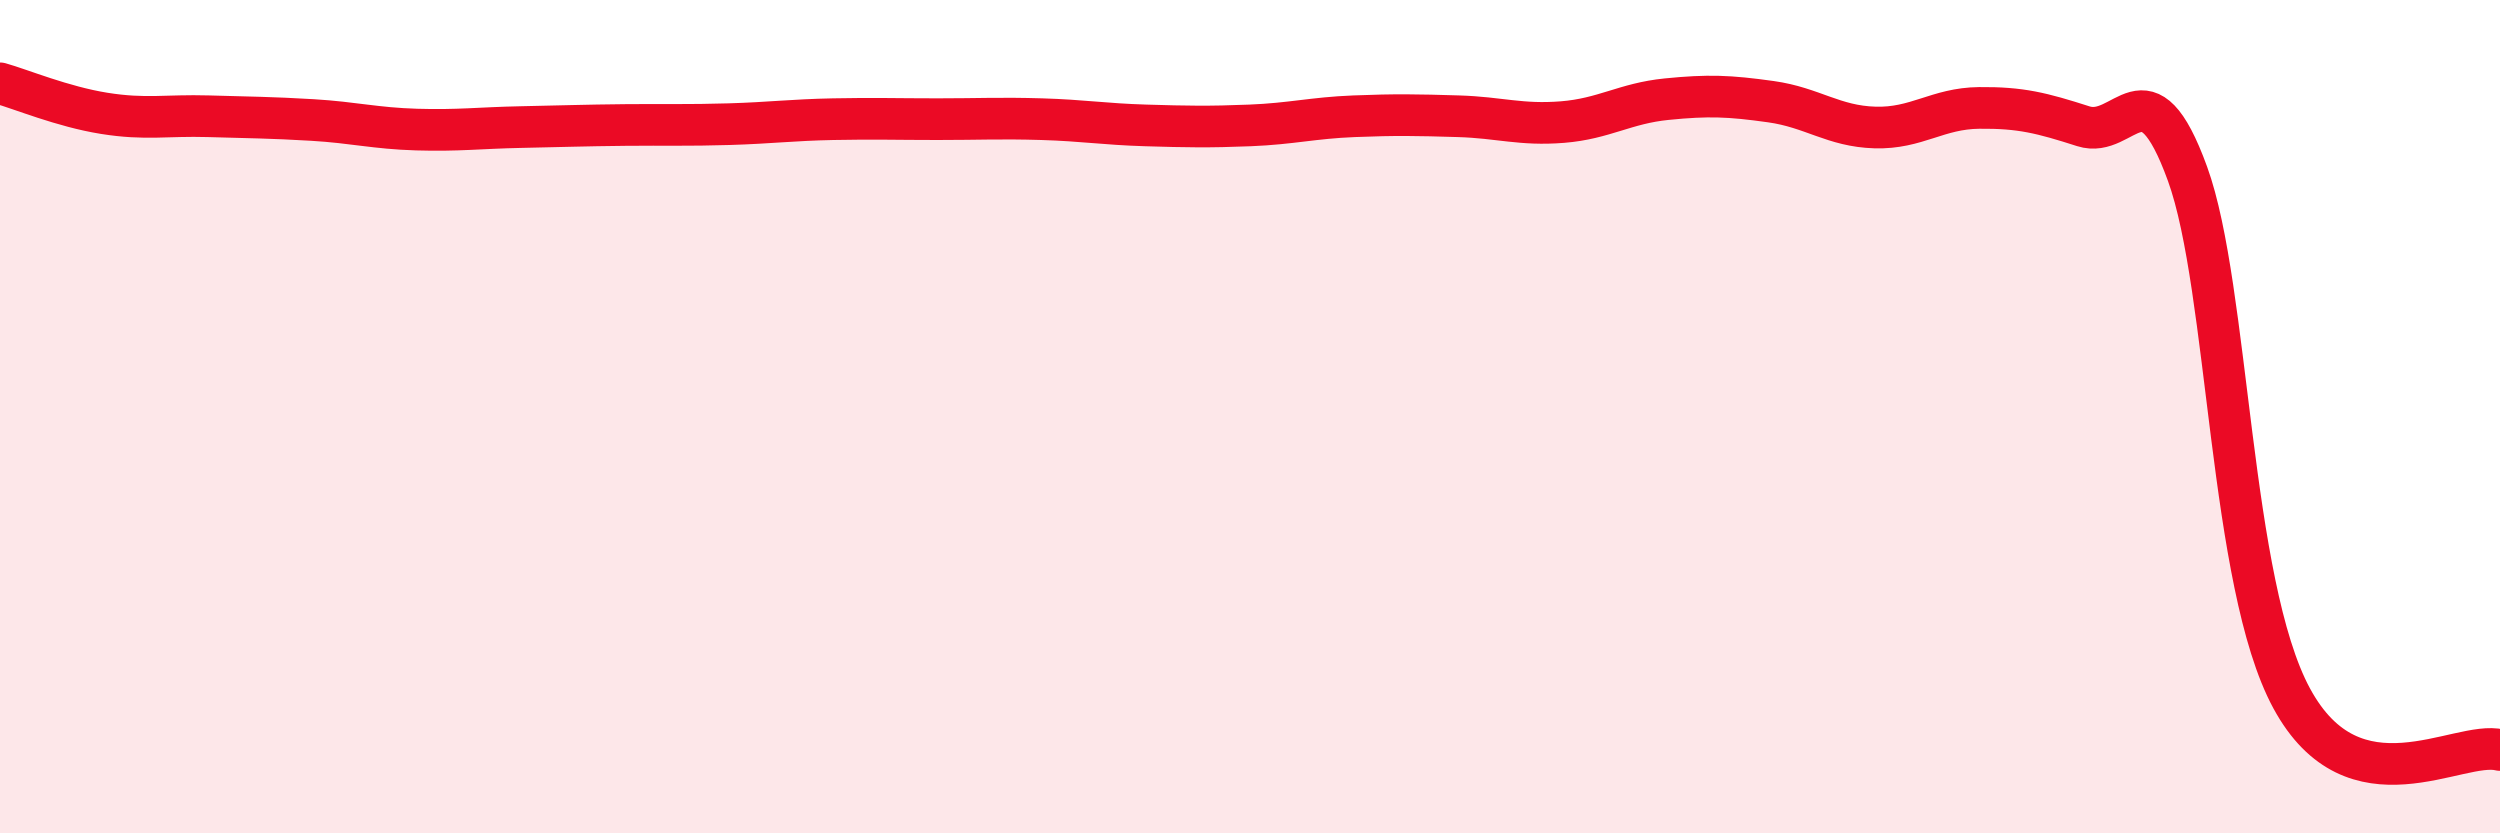
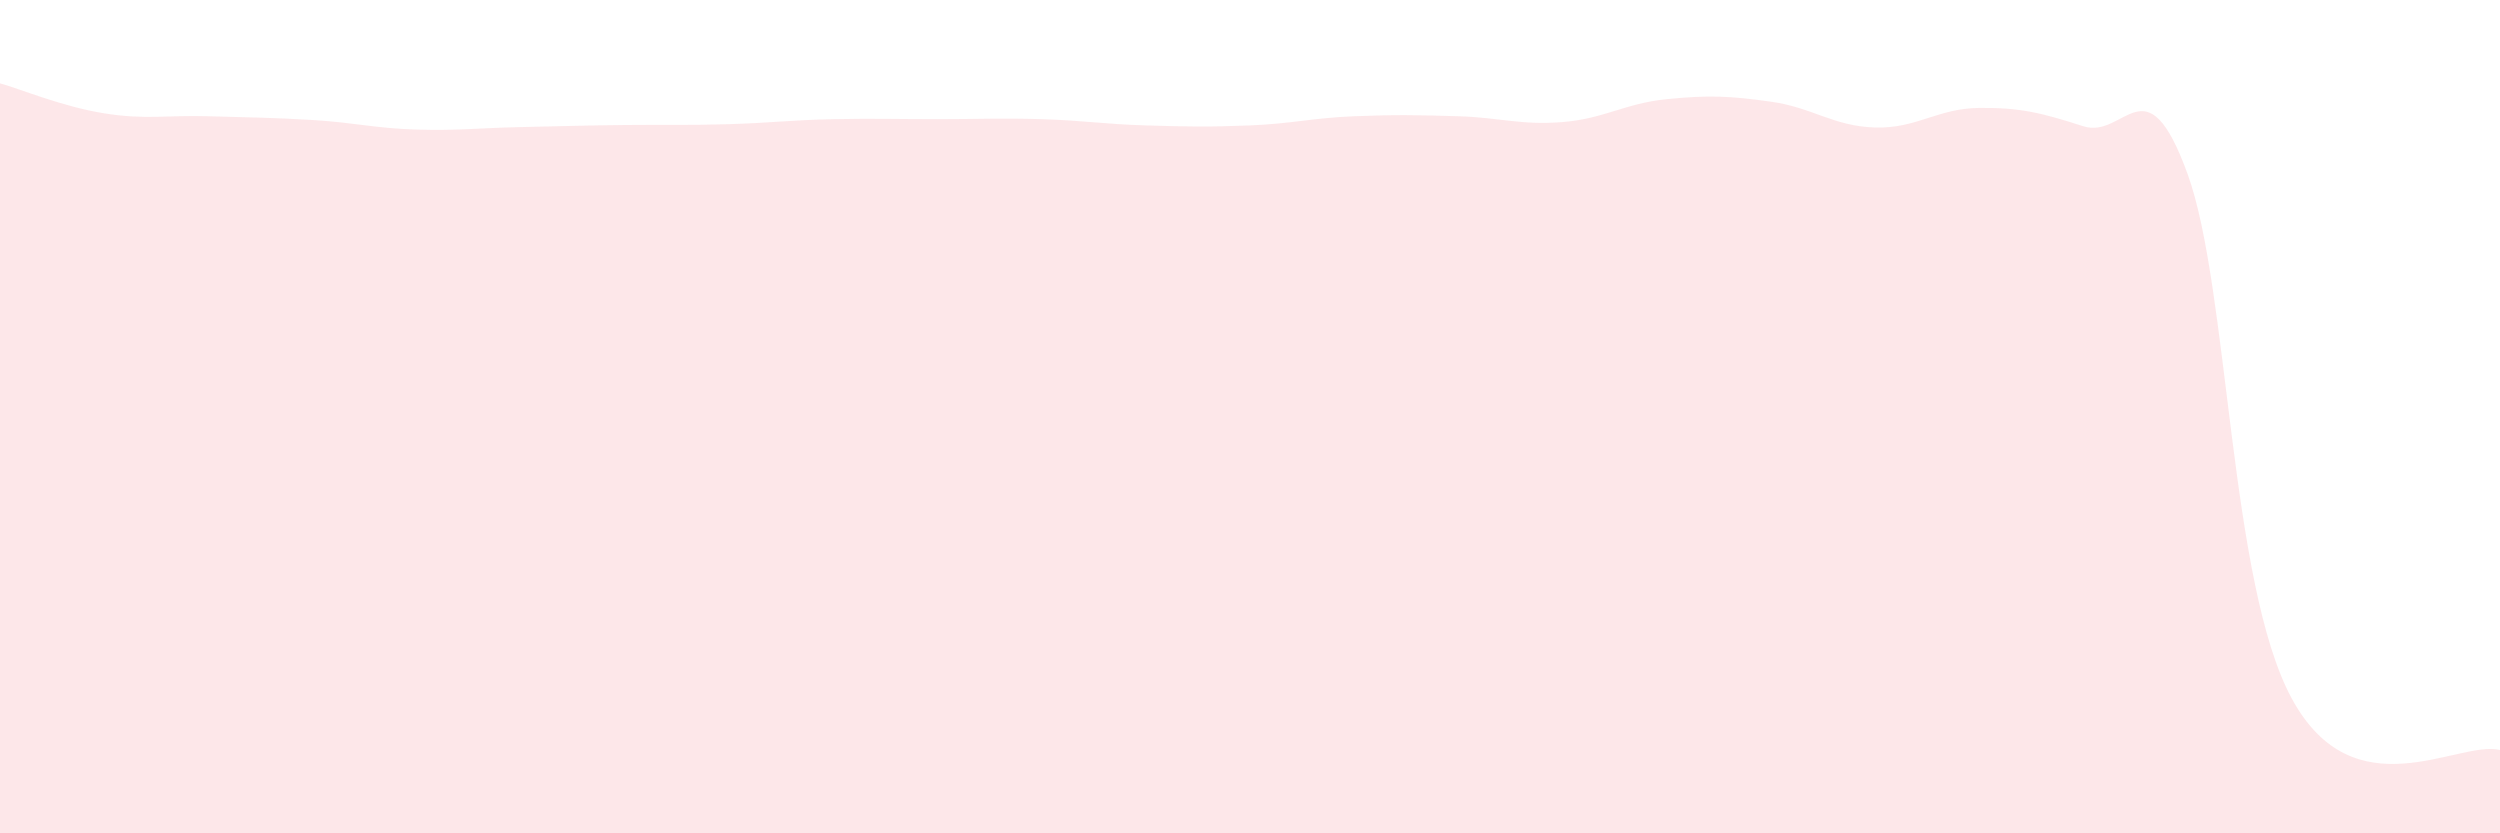
<svg xmlns="http://www.w3.org/2000/svg" width="60" height="20" viewBox="0 0 60 20">
  <path d="M 0,2 C 0.5,2.14 1.5,2.56 2.5,2.72 C 3.5,2.88 4,2.76 5,2.79 C 6,2.82 6.5,2.82 7.5,2.88 C 8.5,2.94 9,3.08 10,3.11 C 11,3.14 11.5,3.07 12.5,3.05 C 13.5,3.03 14,3.01 15,3 C 16,2.99 16.5,3.01 17.5,2.98 C 18.5,2.95 19,2.88 20,2.86 C 21,2.84 21.5,2.86 22.5,2.86 C 23.5,2.86 24,2.83 25,2.86 C 26,2.89 26.5,2.98 27.5,3.01 C 28.5,3.04 29,3.05 30,3.01 C 31,2.97 31.5,2.83 32.5,2.79 C 33.5,2.75 34,2.76 35,2.79 C 36,2.82 36.5,3.01 37.5,2.93 C 38.5,2.85 39,2.48 40,2.38 C 41,2.28 41.5,2.3 42.5,2.44 C 43.5,2.58 44,3.03 45,3.06 C 46,3.09 46.5,2.6 47.5,2.59 C 48.5,2.58 49,2.71 50,3.03 C 51,3.35 51.5,1.42 52.5,4.17 C 53.5,6.92 53.5,13.99 55,16.76 C 56.5,19.53 59,17.75 60,18L60 20L0 20Z" fill="#EB0A25" opacity="0.1" stroke-linecap="round" stroke-linejoin="round" />
-   <path d="M 0,2 C 0.5,2.14 1.5,2.56 2.5,2.72 C 3.5,2.88 4,2.76 5,2.79 C 6,2.82 6.5,2.82 7.5,2.88 C 8.5,2.94 9,3.08 10,3.11 C 11,3.14 11.5,3.07 12.5,3.05 C 13.5,3.03 14,3.01 15,3 C 16,2.99 16.5,3.01 17.5,2.98 C 18.5,2.95 19,2.88 20,2.86 C 21,2.84 21.5,2.86 22.5,2.86 C 23.5,2.86 24,2.83 25,2.86 C 26,2.89 26.5,2.98 27.5,3.01 C 28.5,3.04 29,3.05 30,3.01 C 31,2.97 31.5,2.83 32.5,2.79 C 33.5,2.75 34,2.76 35,2.79 C 36,2.82 36.5,3.01 37.5,2.93 C 38.5,2.85 39,2.48 40,2.38 C 41,2.28 41.5,2.3 42.5,2.44 C 43.5,2.58 44,3.03 45,3.06 C 46,3.09 46.5,2.6 47.5,2.59 C 48.5,2.58 49,2.71 50,3.03 C 51,3.35 51.5,1.42 52.5,4.17 C 53.5,6.92 53.5,13.99 55,16.76 C 56.5,19.53 59,17.75 60,18" stroke="#EB0A25" stroke-width="1" fill="none" stroke-linecap="round" stroke-linejoin="round" />
</svg>